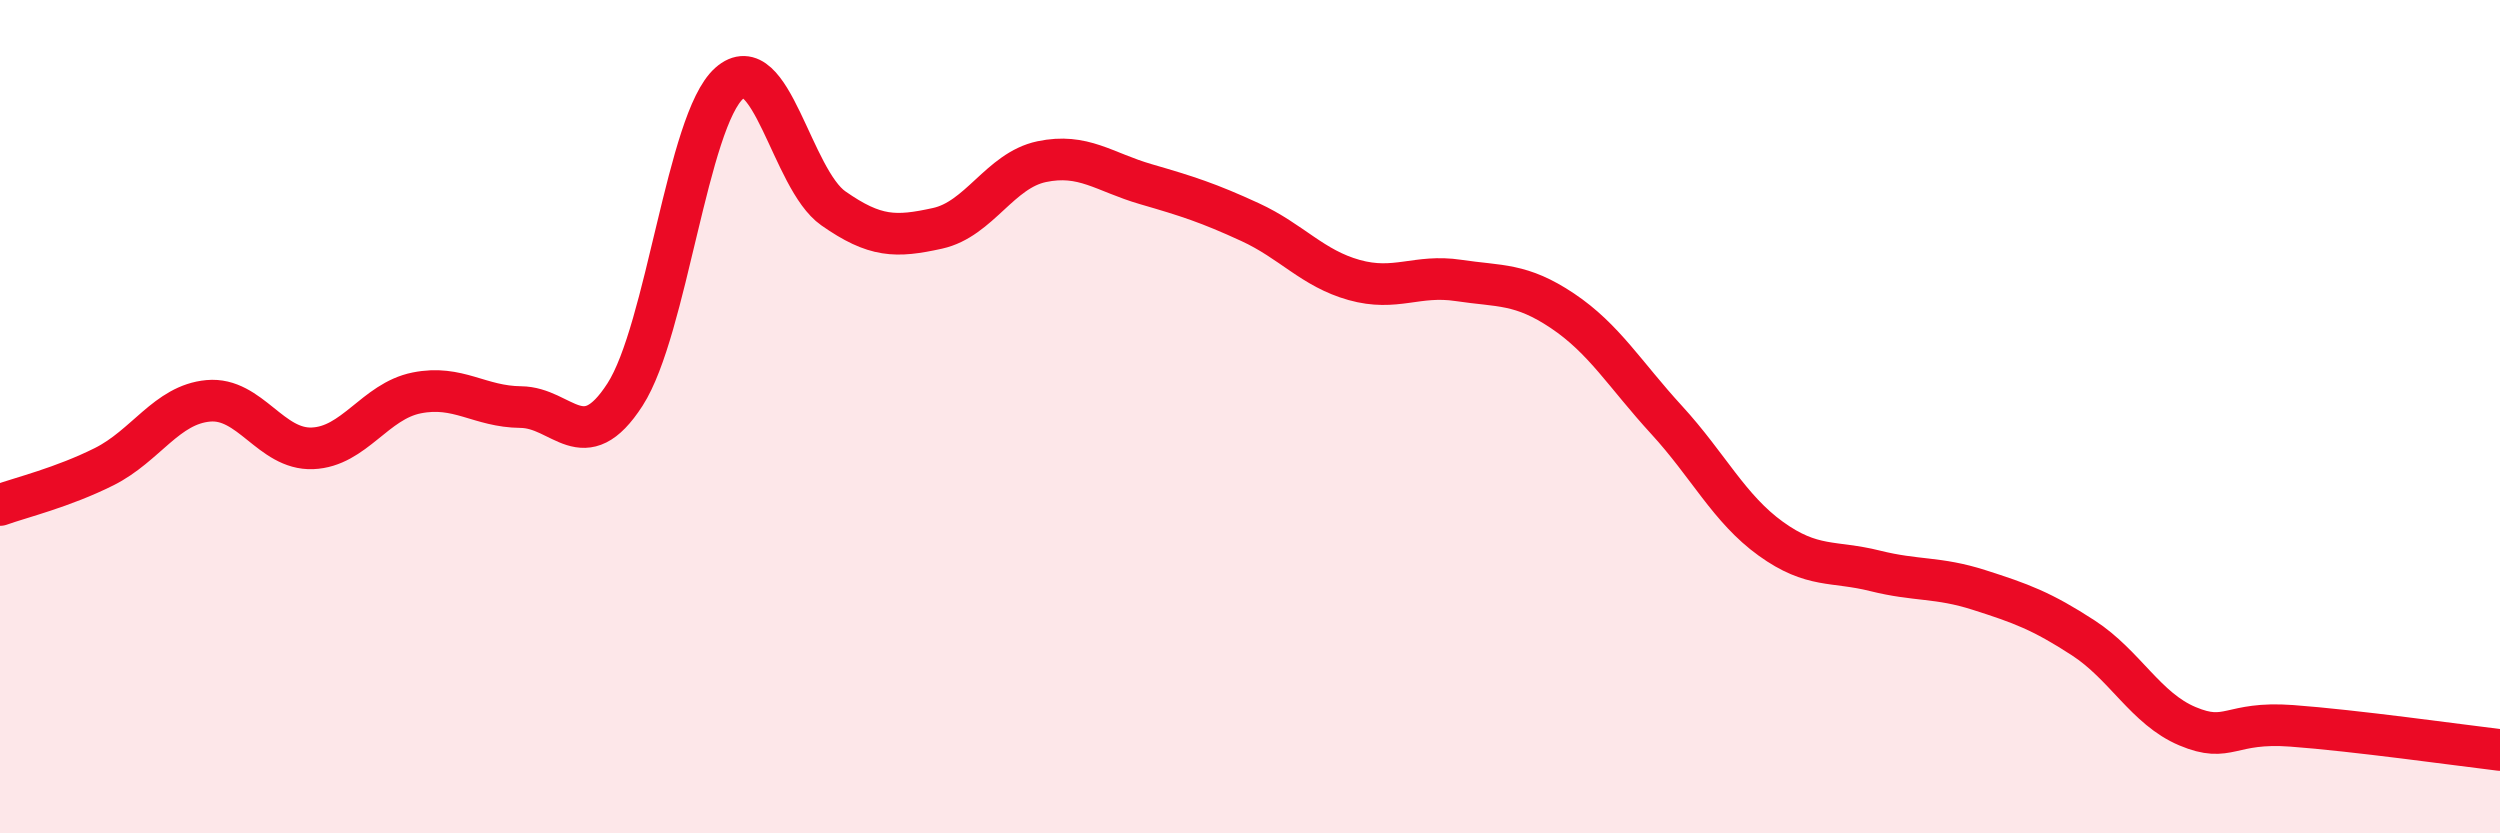
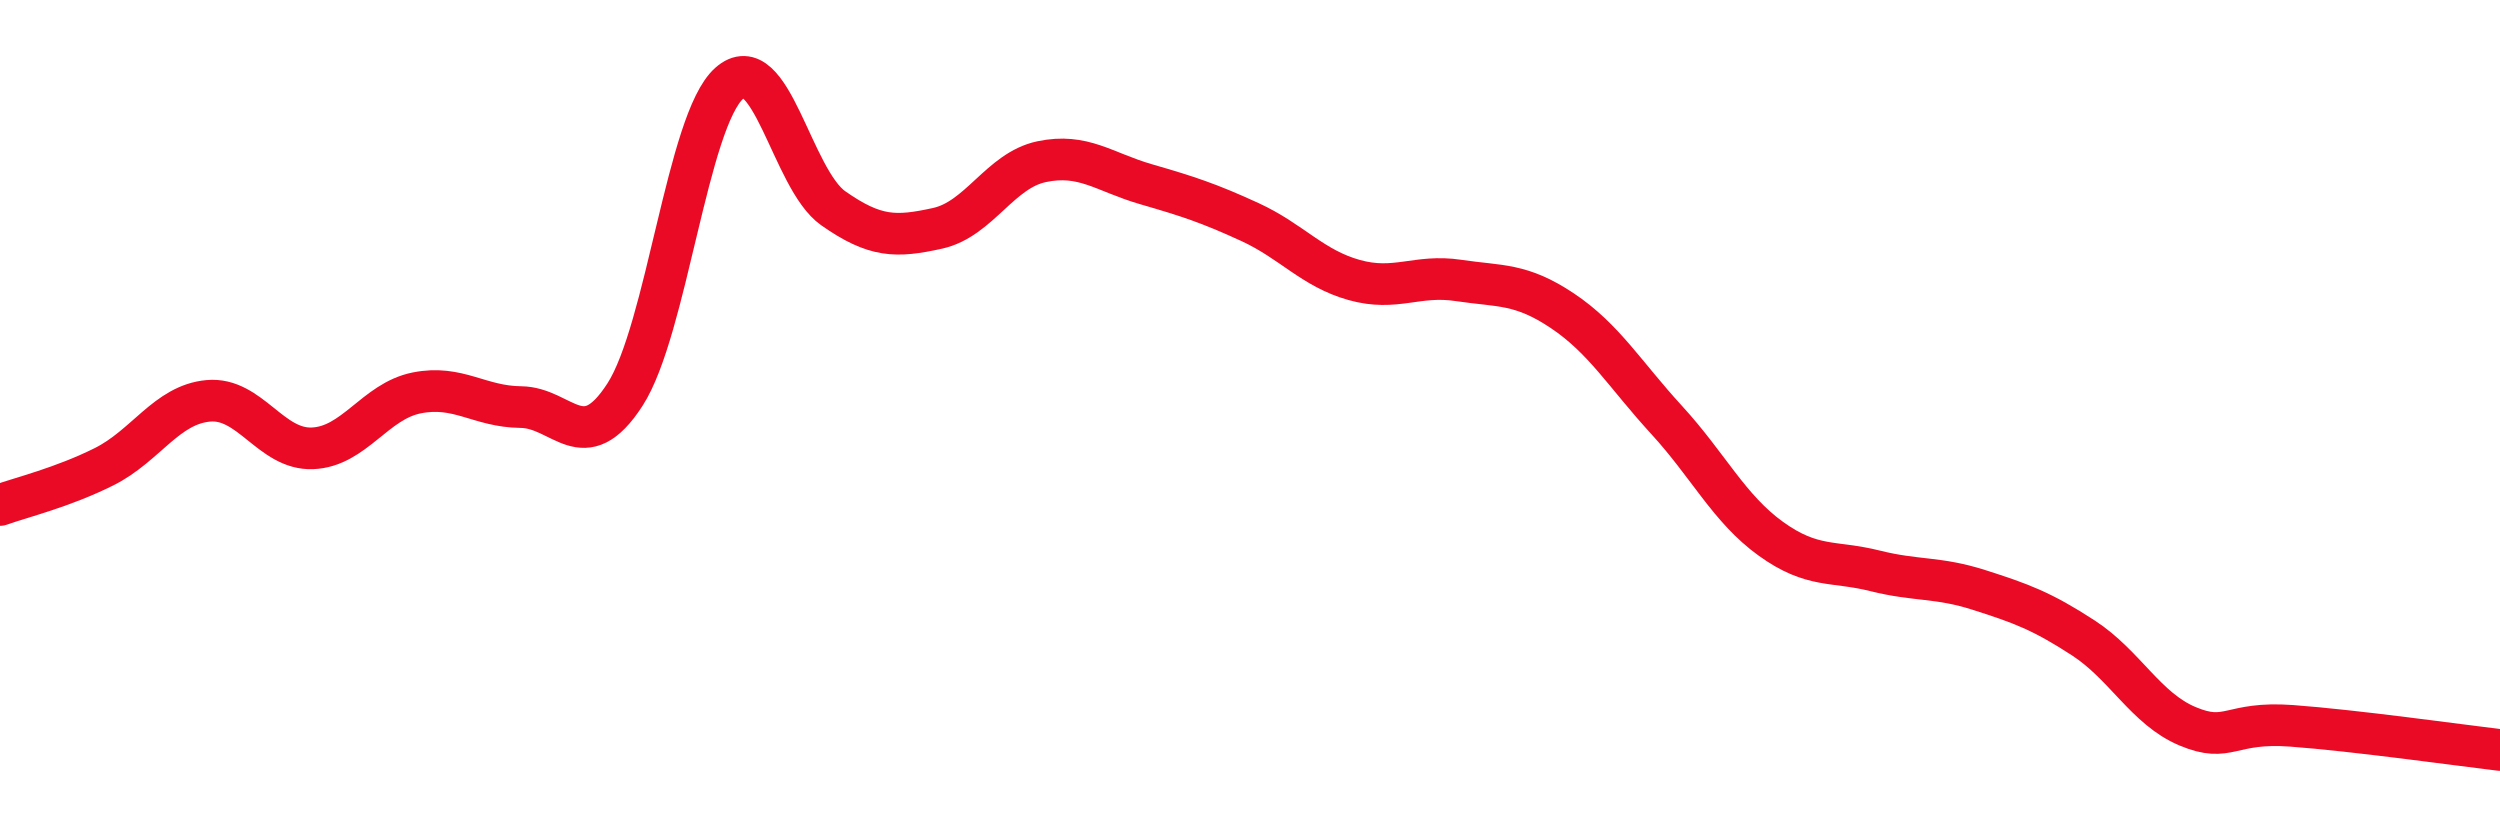
<svg xmlns="http://www.w3.org/2000/svg" width="60" height="20" viewBox="0 0 60 20">
-   <path d="M 0,12.12 C 0.5,11.94 1.5,11.7 2.5,11.2 C 3.5,10.7 4,9.71 5,9.62 C 6,9.53 6.5,10.8 7.5,10.76 C 8.5,10.72 9,9.63 10,9.43 C 11,9.23 11.5,9.76 12.5,9.77 C 13.5,9.78 14,11.02 15,9.47 C 16,7.92 16.5,2.89 17.5,2 C 18.5,1.11 19,4.3 20,5 C 21,5.7 21.5,5.7 22.5,5.48 C 23.5,5.26 24,4.09 25,3.88 C 26,3.67 26.5,4.13 27.5,4.42 C 28.5,4.71 29,4.87 30,5.33 C 31,5.79 31.5,6.44 32.5,6.72 C 33.5,7 34,6.58 35,6.73 C 36,6.88 36.5,6.79 37.5,7.46 C 38.5,8.13 39,8.99 40,10.08 C 41,11.17 41.5,12.21 42.5,12.93 C 43.5,13.65 44,13.45 45,13.7 C 46,13.95 46.5,13.84 47.5,14.16 C 48.5,14.48 49,14.66 50,15.31 C 51,15.96 51.5,17.01 52.5,17.43 C 53.5,17.85 53.5,17.31 55,17.42 C 56.5,17.53 59,17.88 60,18L60 20L0 20Z" fill="#EB0A25" opacity="0.1" stroke-linecap="round" stroke-linejoin="round" />
  <path d="M 0,12.12 C 0.5,11.94 1.5,11.7 2.5,11.2 C 3.5,10.7 4,9.71 5,9.62 C 6,9.53 6.5,10.8 7.5,10.76 C 8.5,10.72 9,9.63 10,9.43 C 11,9.23 11.5,9.76 12.5,9.77 C 13.5,9.78 14,11.02 15,9.47 C 16,7.92 16.5,2.89 17.5,2 C 18.5,1.11 19,4.3 20,5 C 21,5.7 21.5,5.7 22.5,5.48 C 23.5,5.26 24,4.09 25,3.88 C 26,3.67 26.5,4.13 27.5,4.42 C 28.5,4.71 29,4.87 30,5.33 C 31,5.79 31.5,6.44 32.5,6.72 C 33.5,7 34,6.58 35,6.73 C 36,6.88 36.5,6.79 37.5,7.46 C 38.5,8.13 39,8.99 40,10.08 C 41,11.17 41.5,12.21 42.5,12.93 C 43.5,13.65 44,13.45 45,13.7 C 46,13.95 46.5,13.84 47.5,14.16 C 48.5,14.48 49,14.66 50,15.31 C 51,15.96 51.5,17.01 52.5,17.43 C 53.5,17.85 53.5,17.31 55,17.42 C 56.5,17.53 59,17.88 60,18" stroke="#EB0A25" stroke-width="1" fill="none" stroke-linecap="round" stroke-linejoin="round" />
</svg>